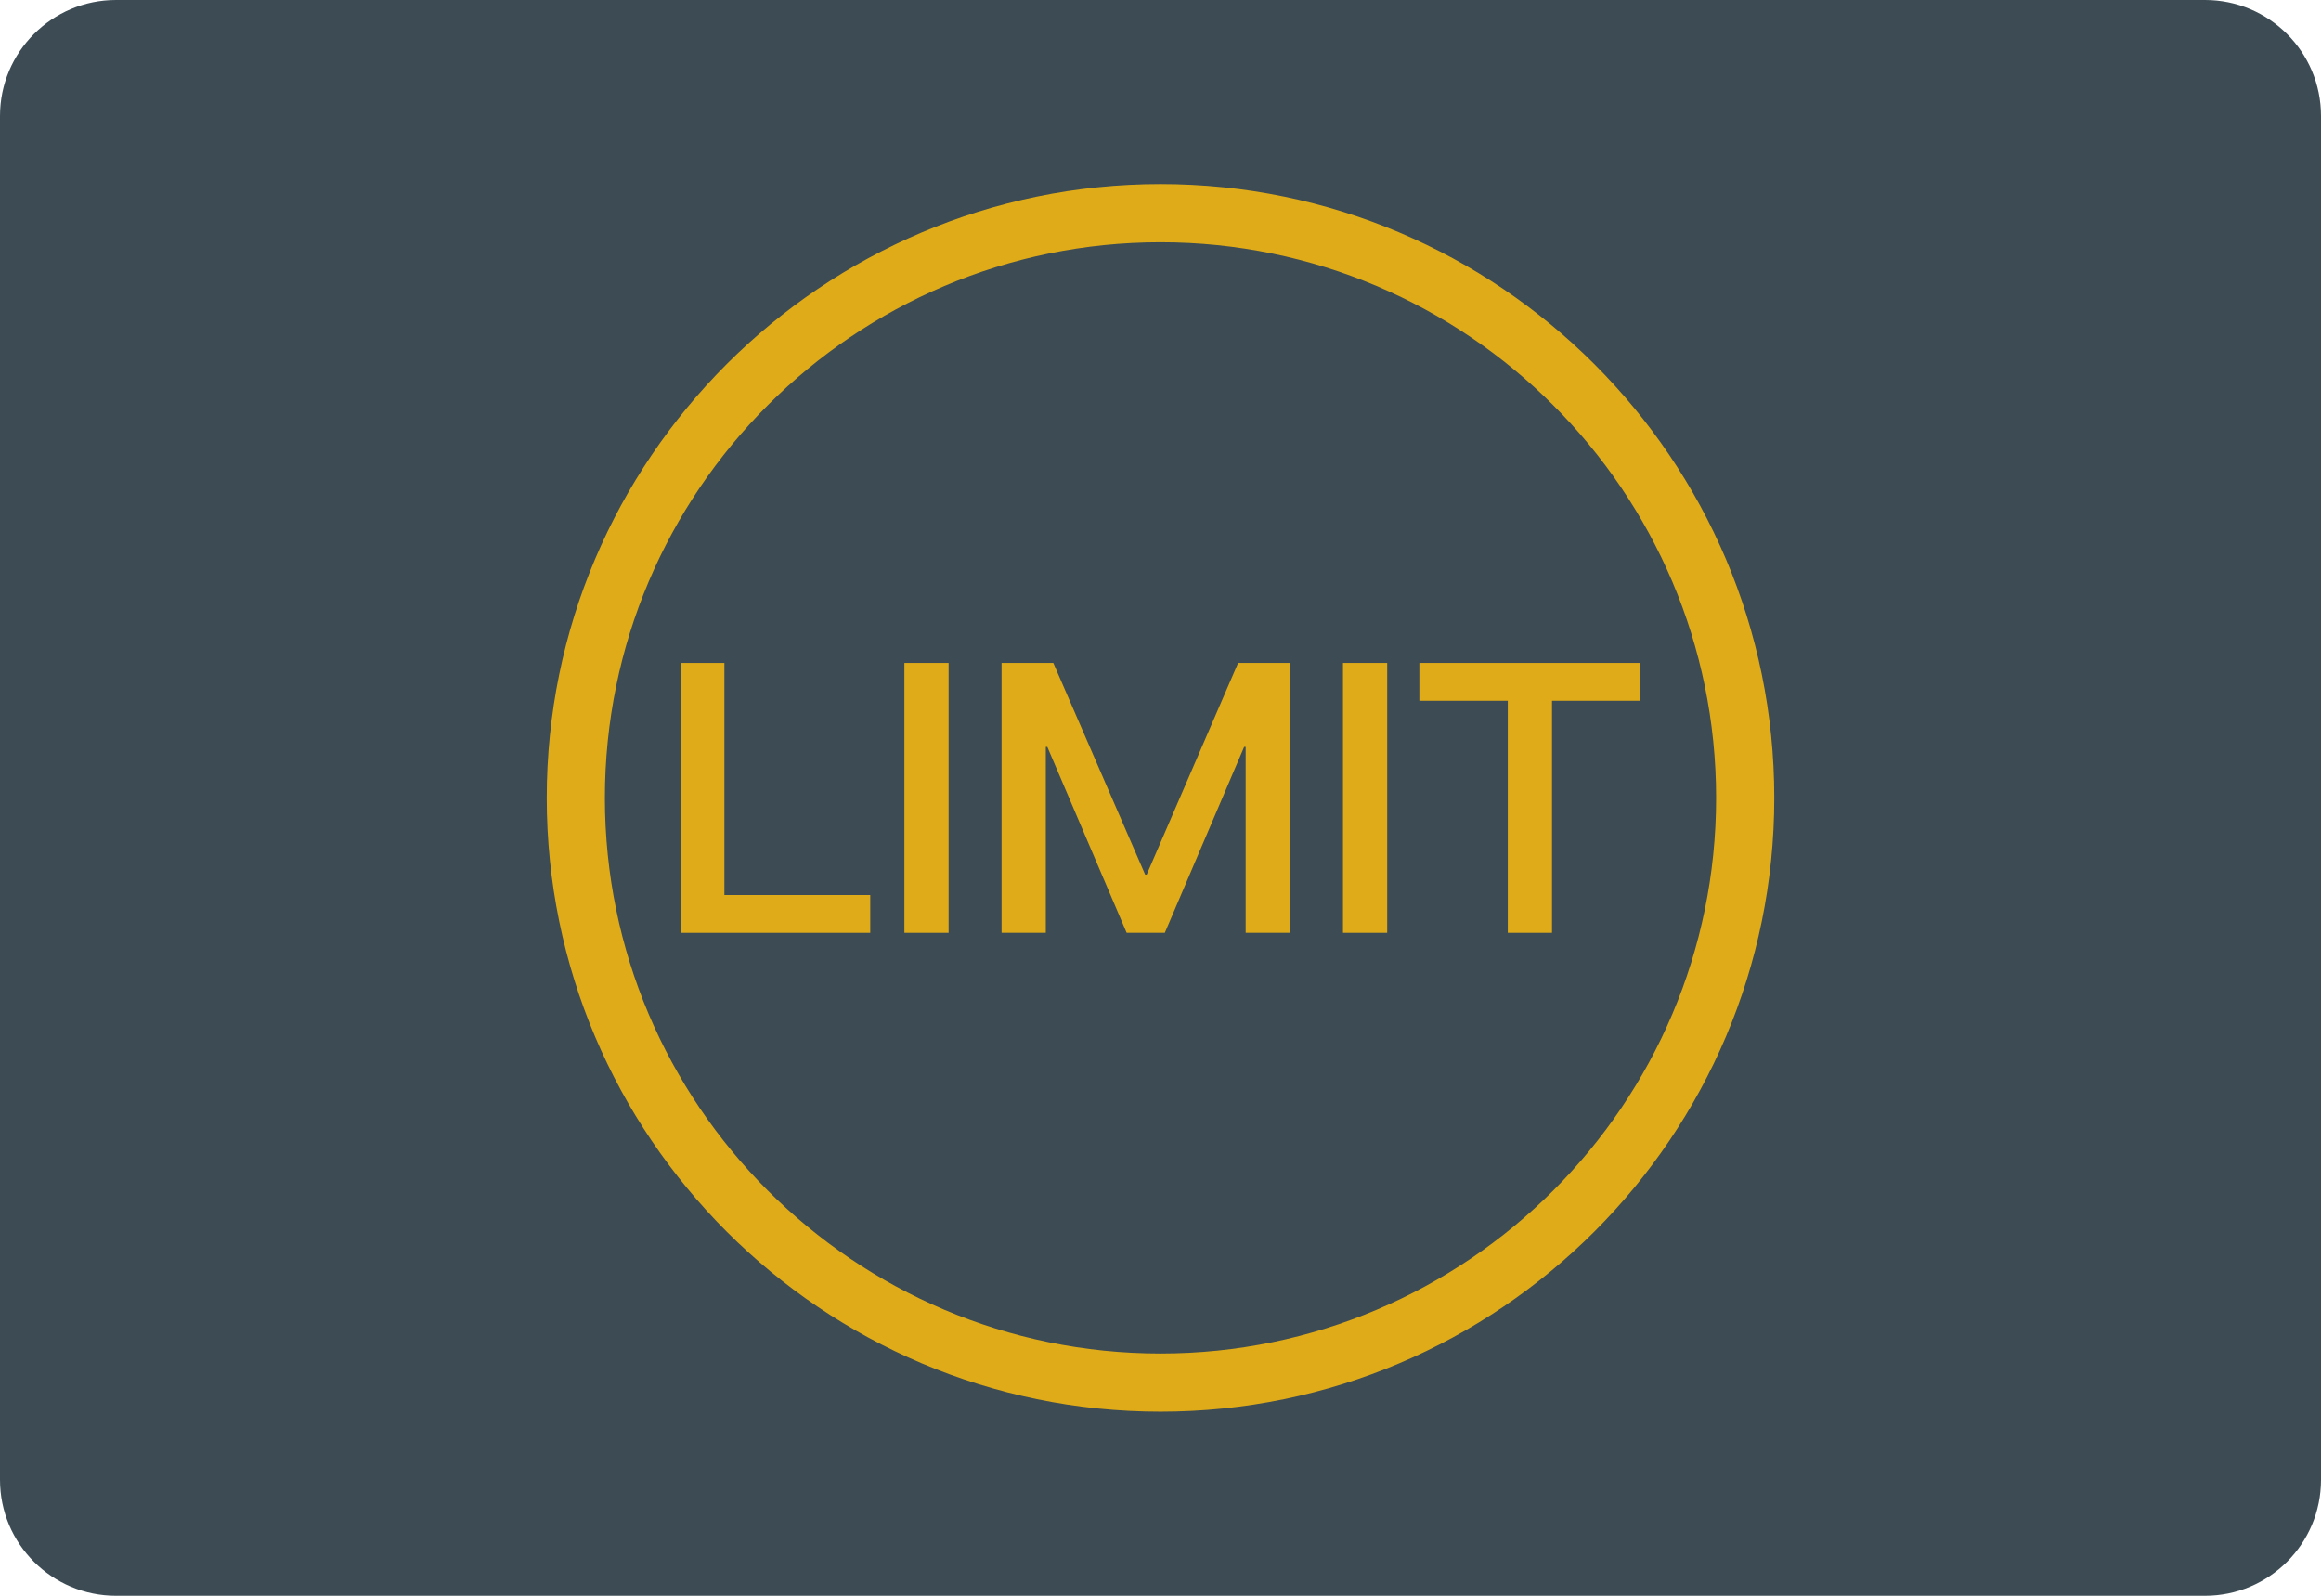
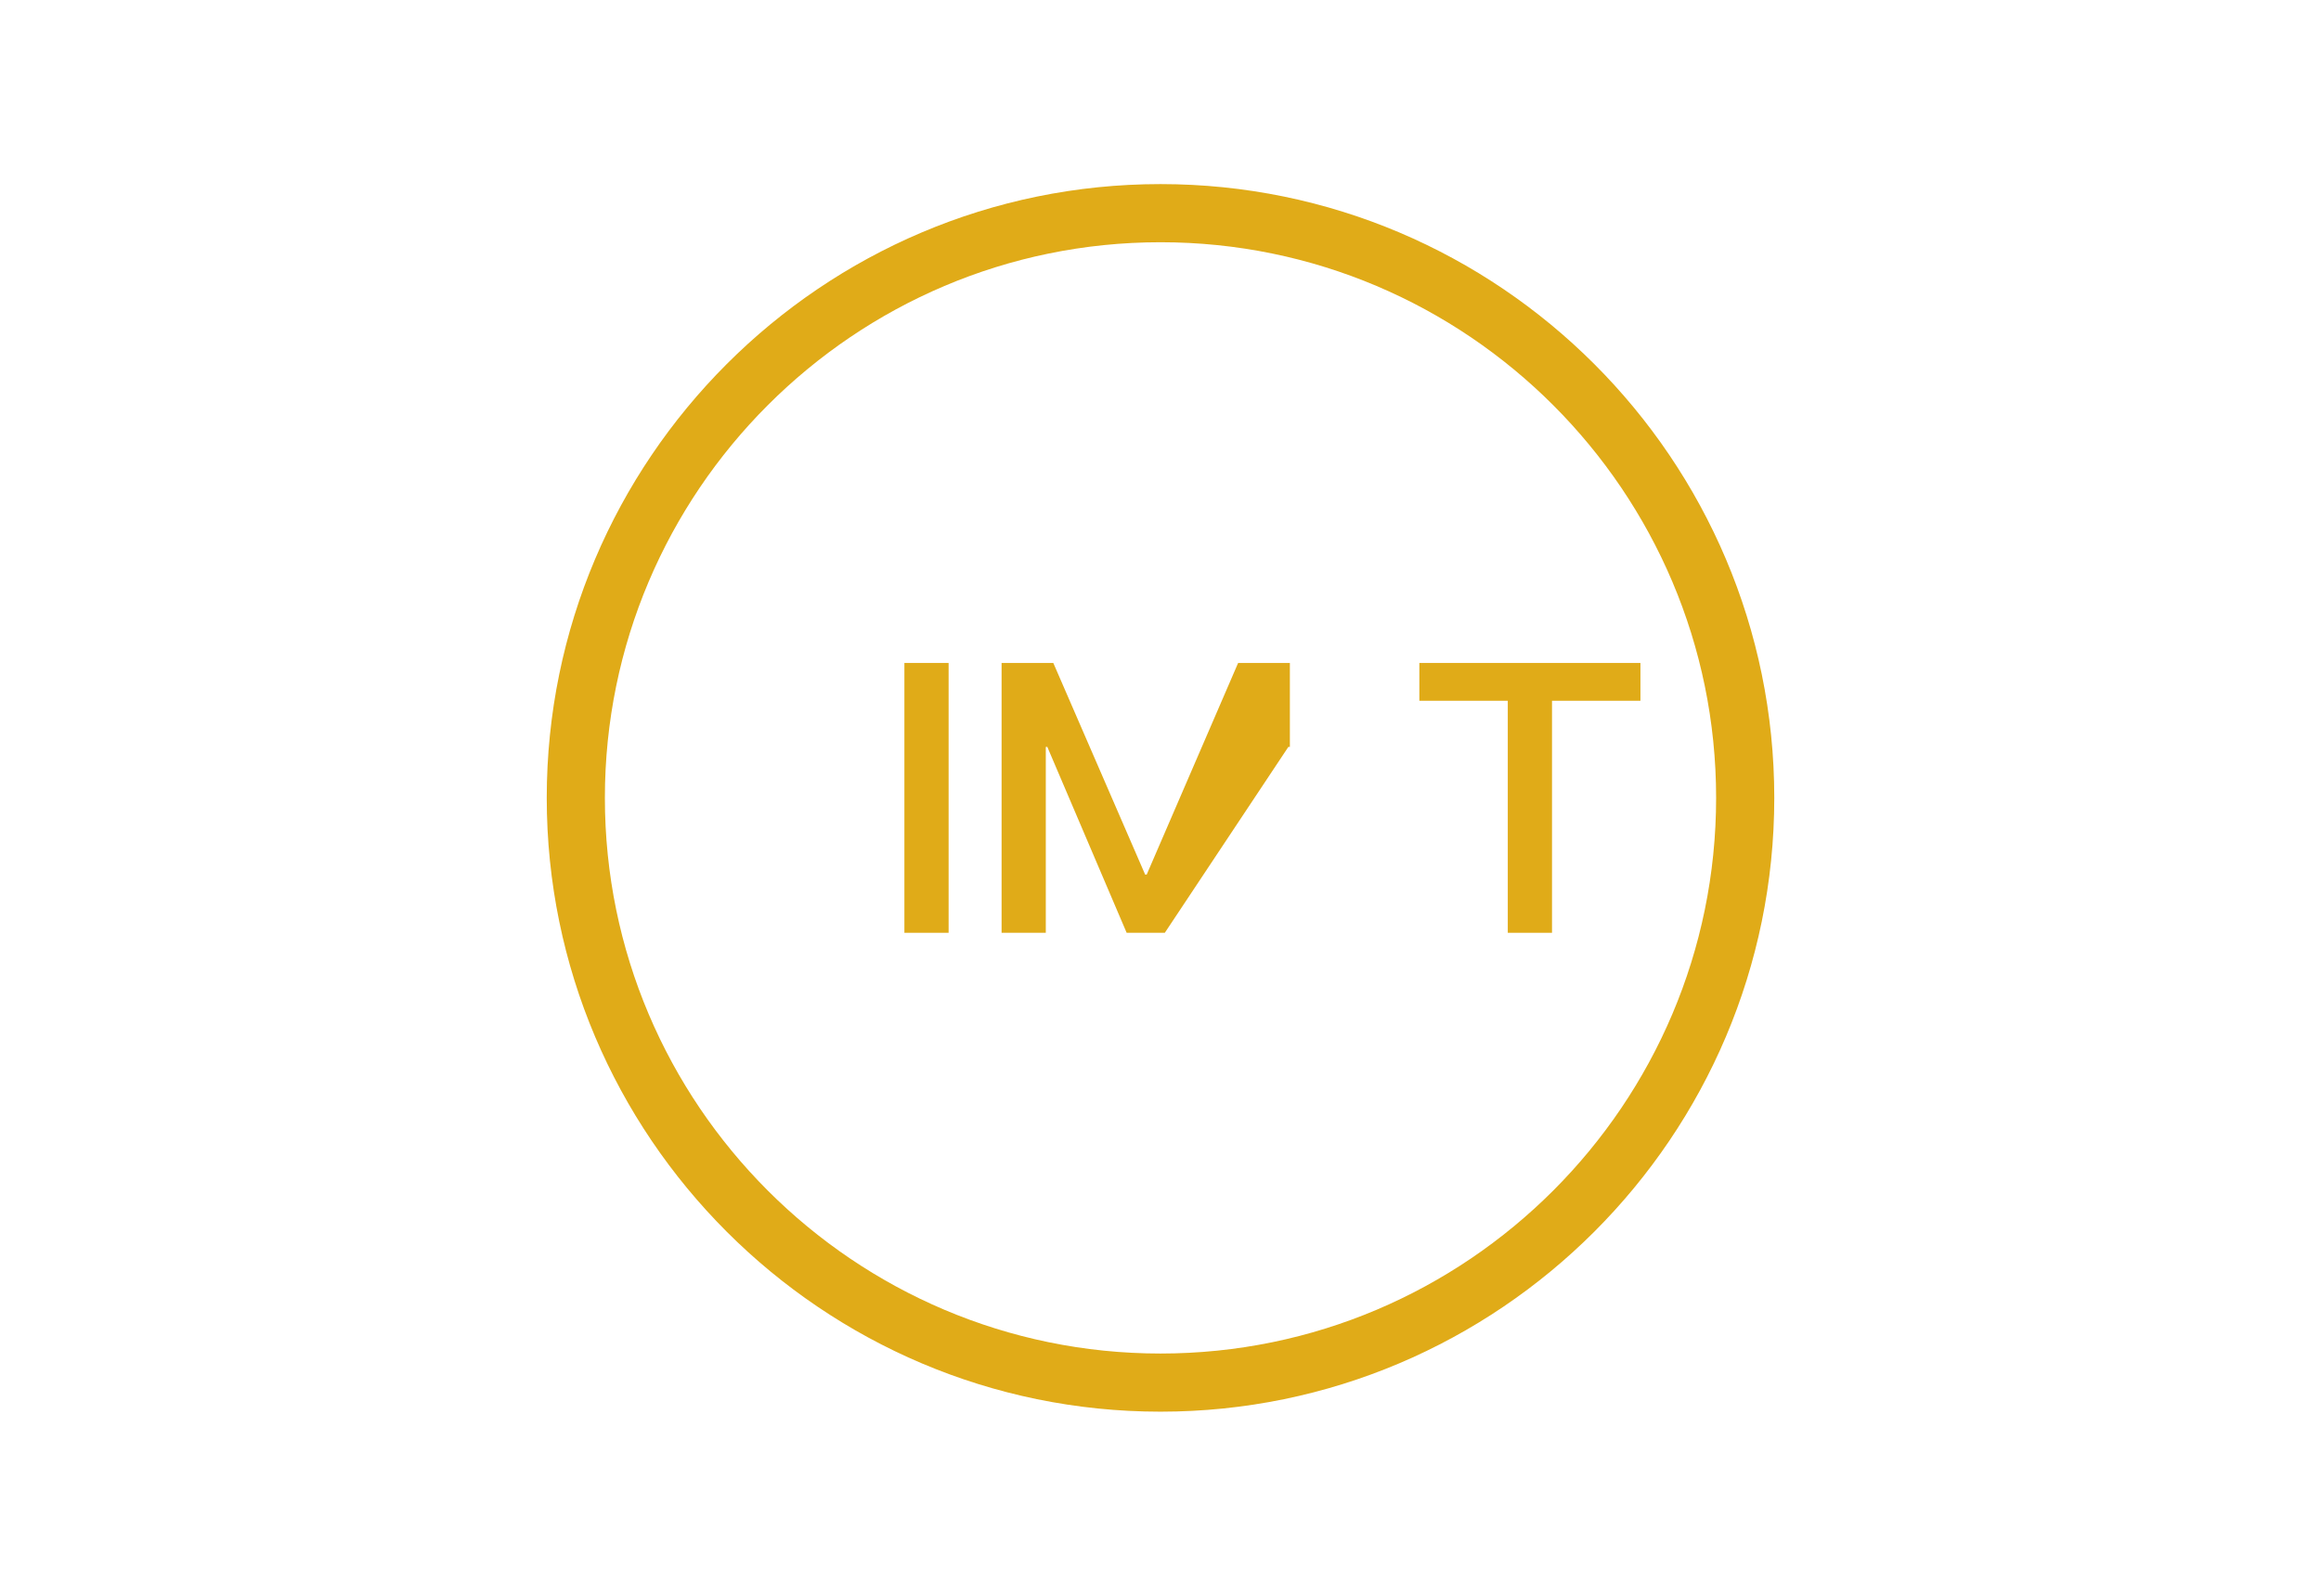
<svg xmlns="http://www.w3.org/2000/svg" version="1.1" id="图层_1" x="0px" y="0px" viewBox="0 0 160 110" style="enable-background:new 0 0 160 110;" xml:space="preserve">
-   <path id="XMLID_1521_" style="fill:#3C4B54;" d="M152,110H8c-4.418,0-8-3.582-8-8V8c0-4.418,3.582-8,8-8h144c4.418,0,8,3.582,8,8v94  C160,106.418,156.418,110,152,110z" />
  <g id="XMLID_1506_">
    <path id="XMLID_1518_" style="fill:#E0AB18;" d="M80,97.31c-23.33,0-42.31-18.98-42.31-42.31S56.67,12.69,80,12.69   c23.331,0,42.311,18.981,42.311,42.31S103.33,97.31,80,97.31z M80,16.698C58.88,16.698,41.698,33.88,41.698,55   S58.88,93.302,80,93.302S118.302,76.12,118.302,55S101.12,16.698,80,16.698z" />
    <g id="XMLID_1507_">
-       <path id="XMLID_1516_" style="fill:#E0AB18;" d="M49.936,45.7v15.996h10.056v2.605H46.915v-18.6h3.021V45.7z" />
      <path id="XMLID_1514_" style="fill:#E0AB18;" d="M65.393,45.7v18.6h-3.048V45.7H65.393z" />
-       <path id="XMLID_1512_" style="fill:#E0AB18;" d="M72.611,45.7l6.332,14.589h0.104L85.351,45.7h3.568v18.6h-3.048V51.484h-0.104    L80.297,64.3h-2.63l-5.47-12.816h-0.104V64.3h-3.048V45.7H72.611z" />
-       <path id="XMLID_1510_" style="fill:#E0AB18;" d="M95.628,45.7v18.6H92.58V45.7H95.628z" />
+       <path id="XMLID_1512_" style="fill:#E0AB18;" d="M72.611,45.7l6.332,14.589h0.104L85.351,45.7h3.568v18.6V51.484h-0.104    L80.297,64.3h-2.63l-5.47-12.816h-0.104V64.3h-3.048V45.7H72.611z" />
      <path id="XMLID_1508_" style="fill:#E0AB18;" d="M113.085,45.7v2.605h-6.096V64.3h-3.048V48.305h-6.096V45.7H113.085z" />
    </g>
  </g>
</svg>